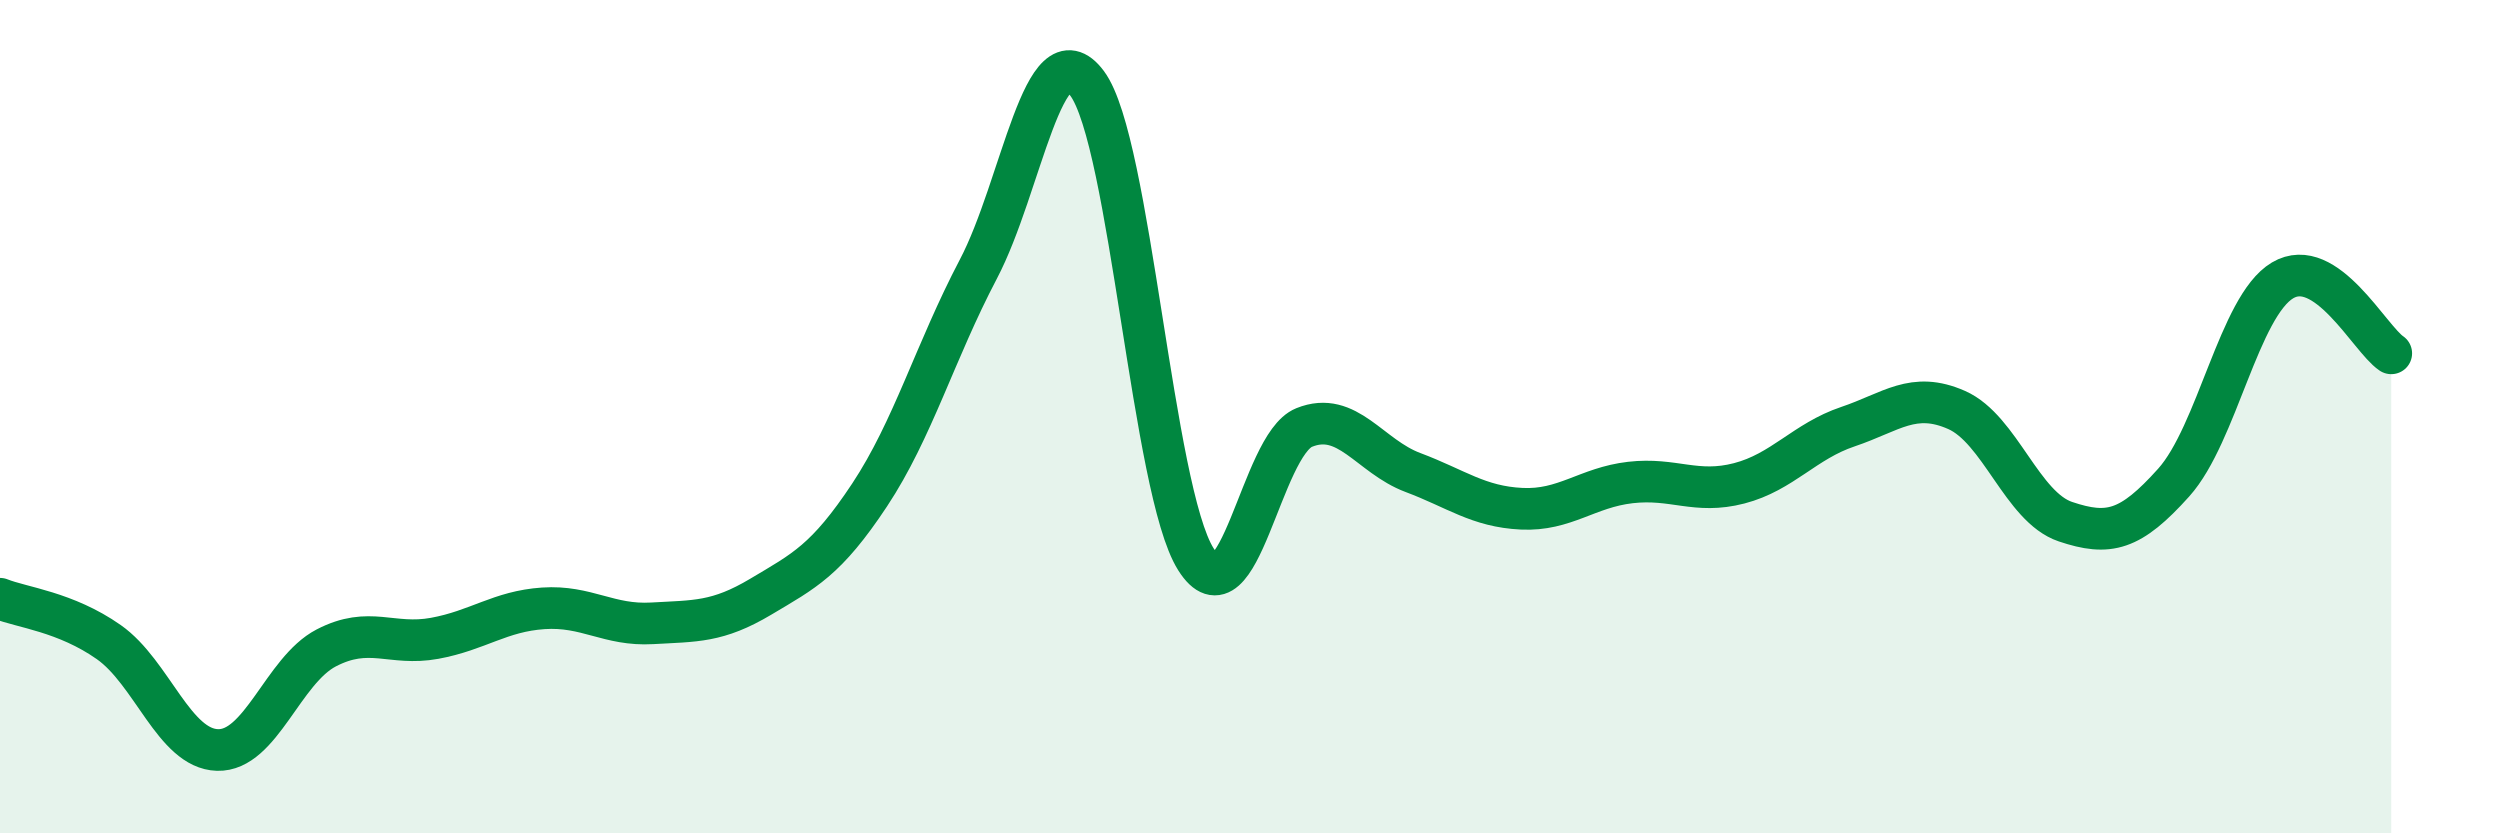
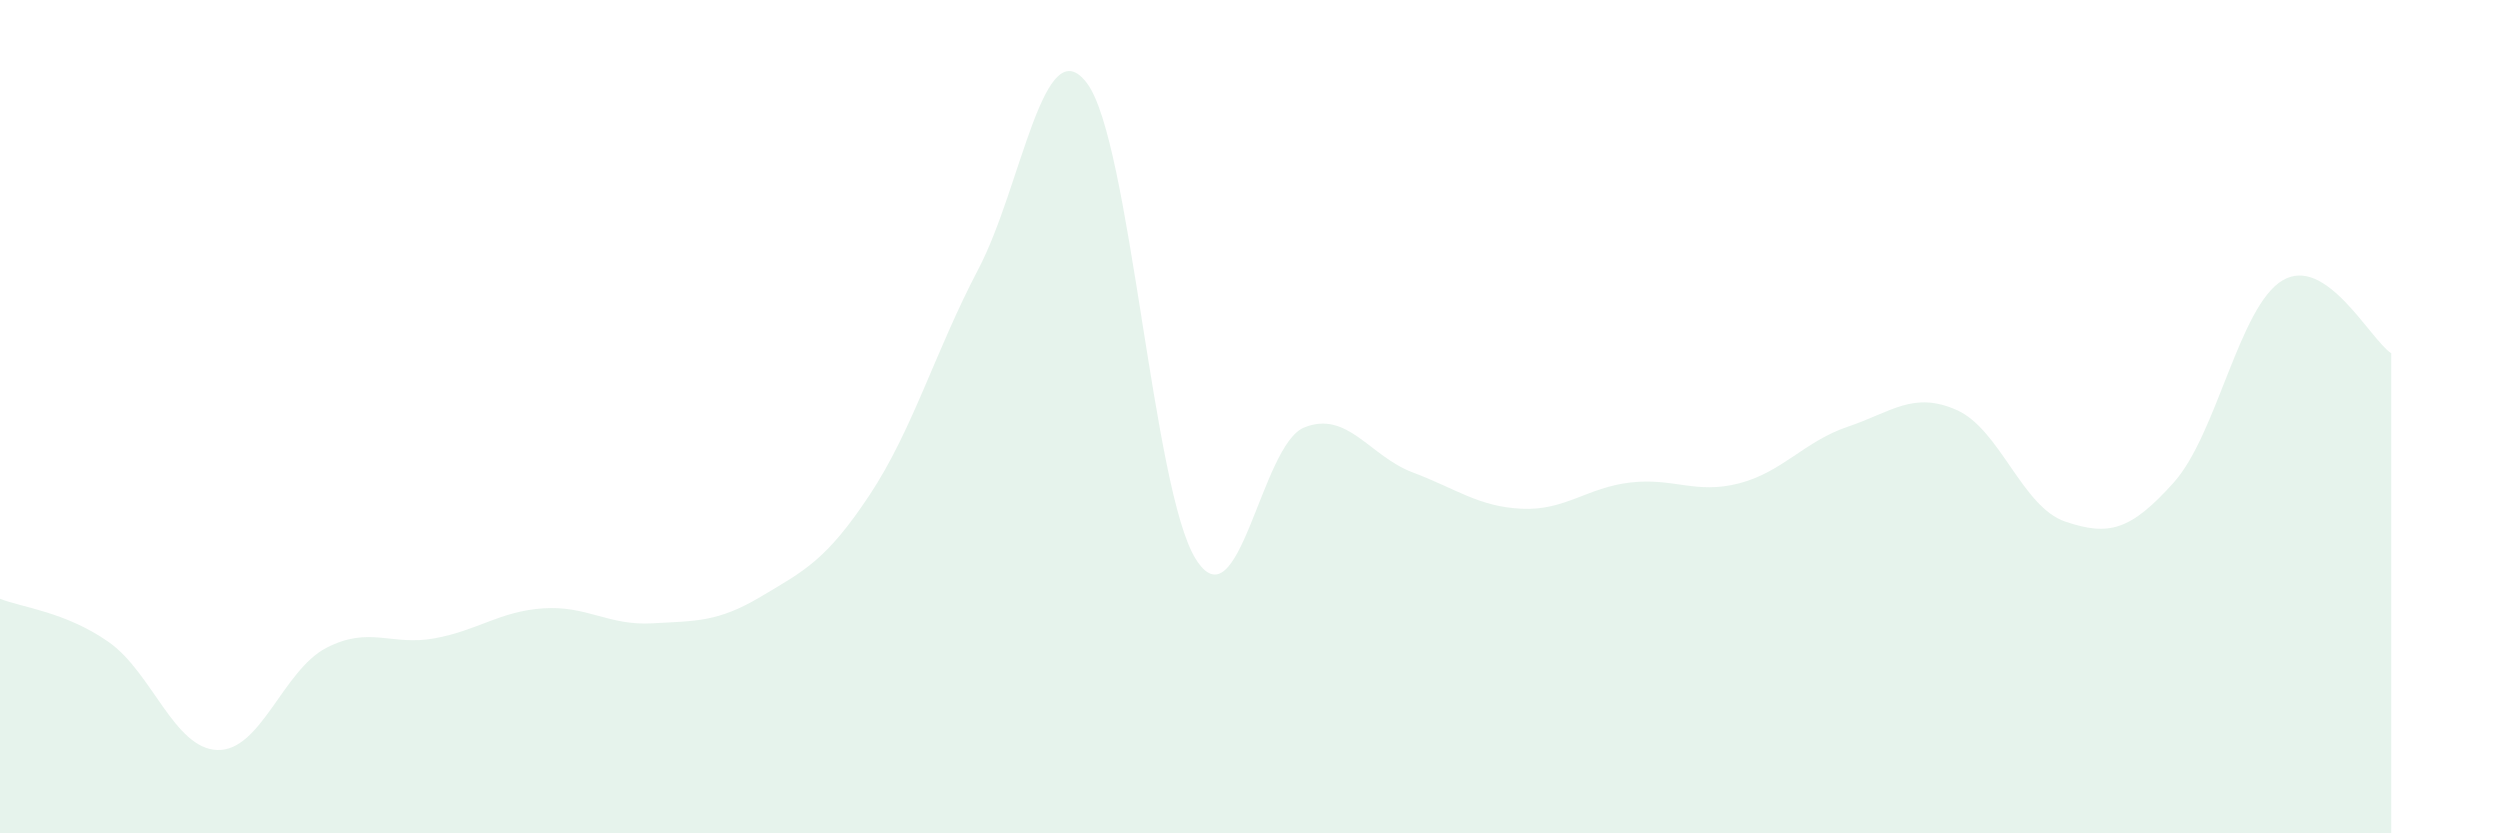
<svg xmlns="http://www.w3.org/2000/svg" width="60" height="20" viewBox="0 0 60 20">
  <path d="M 0,14.37 C 0.52,14.58 1.57,14.68 2.61,15.41 C 3.65,16.14 4.18,17.97 5.22,18 C 6.26,18.03 6.79,16.09 7.83,15.55 C 8.87,15.01 9.39,15.51 10.43,15.32 C 11.47,15.13 12,14.67 13.04,14.6 C 14.08,14.53 14.61,15.02 15.65,14.96 C 16.69,14.9 17.22,14.94 18.26,14.32 C 19.3,13.7 19.83,13.45 20.87,11.88 C 21.91,10.31 22.44,8.44 23.48,6.46 C 24.52,4.48 25.05,0.61 26.09,2 C 27.13,3.39 27.66,11.77 28.7,13.42 C 29.74,15.07 30.26,10.68 31.3,10.26 C 32.34,9.84 32.87,10.95 33.91,11.34 C 34.95,11.73 35.48,12.16 36.52,12.21 C 37.56,12.26 38.09,11.7 39.13,11.58 C 40.17,11.46 40.7,11.87 41.74,11.6 C 42.78,11.33 43.31,10.59 44.35,10.24 C 45.39,9.89 45.92,9.38 46.96,9.84 C 48,10.3 48.53,12.17 49.57,12.52 C 50.61,12.87 51.13,12.74 52.17,11.58 C 53.21,10.42 53.74,7.35 54.78,6.73 C 55.82,6.11 56.87,8.13 57.39,8.48L57.39 20L0 20Z" fill="#008740" opacity="0.1" stroke-linecap="round" stroke-linejoin="round" />
-   <path d="M 0,14.37 C 0.52,14.58 1.57,14.68 2.61,15.41 C 3.65,16.14 4.18,17.97 5.22,18 C 6.26,18.03 6.79,16.09 7.83,15.55 C 8.87,15.01 9.39,15.51 10.43,15.32 C 11.47,15.13 12,14.67 13.04,14.6 C 14.08,14.53 14.61,15.02 15.65,14.96 C 16.69,14.9 17.22,14.94 18.26,14.32 C 19.3,13.7 19.83,13.45 20.87,11.88 C 21.91,10.31 22.44,8.44 23.48,6.46 C 24.52,4.48 25.05,0.61 26.09,2 C 27.13,3.39 27.66,11.77 28.7,13.42 C 29.74,15.07 30.26,10.68 31.3,10.26 C 32.34,9.84 32.87,10.95 33.91,11.34 C 34.95,11.73 35.48,12.16 36.52,12.21 C 37.56,12.26 38.09,11.7 39.13,11.58 C 40.17,11.46 40.7,11.87 41.74,11.6 C 42.78,11.33 43.31,10.59 44.35,10.24 C 45.39,9.89 45.92,9.38 46.96,9.84 C 48,10.3 48.53,12.17 49.57,12.52 C 50.61,12.87 51.13,12.74 52.17,11.58 C 53.21,10.42 53.74,7.35 54.78,6.73 C 55.82,6.11 56.87,8.13 57.39,8.48" stroke="#008740" stroke-width="1" fill="none" stroke-linecap="round" stroke-linejoin="round" />
</svg>